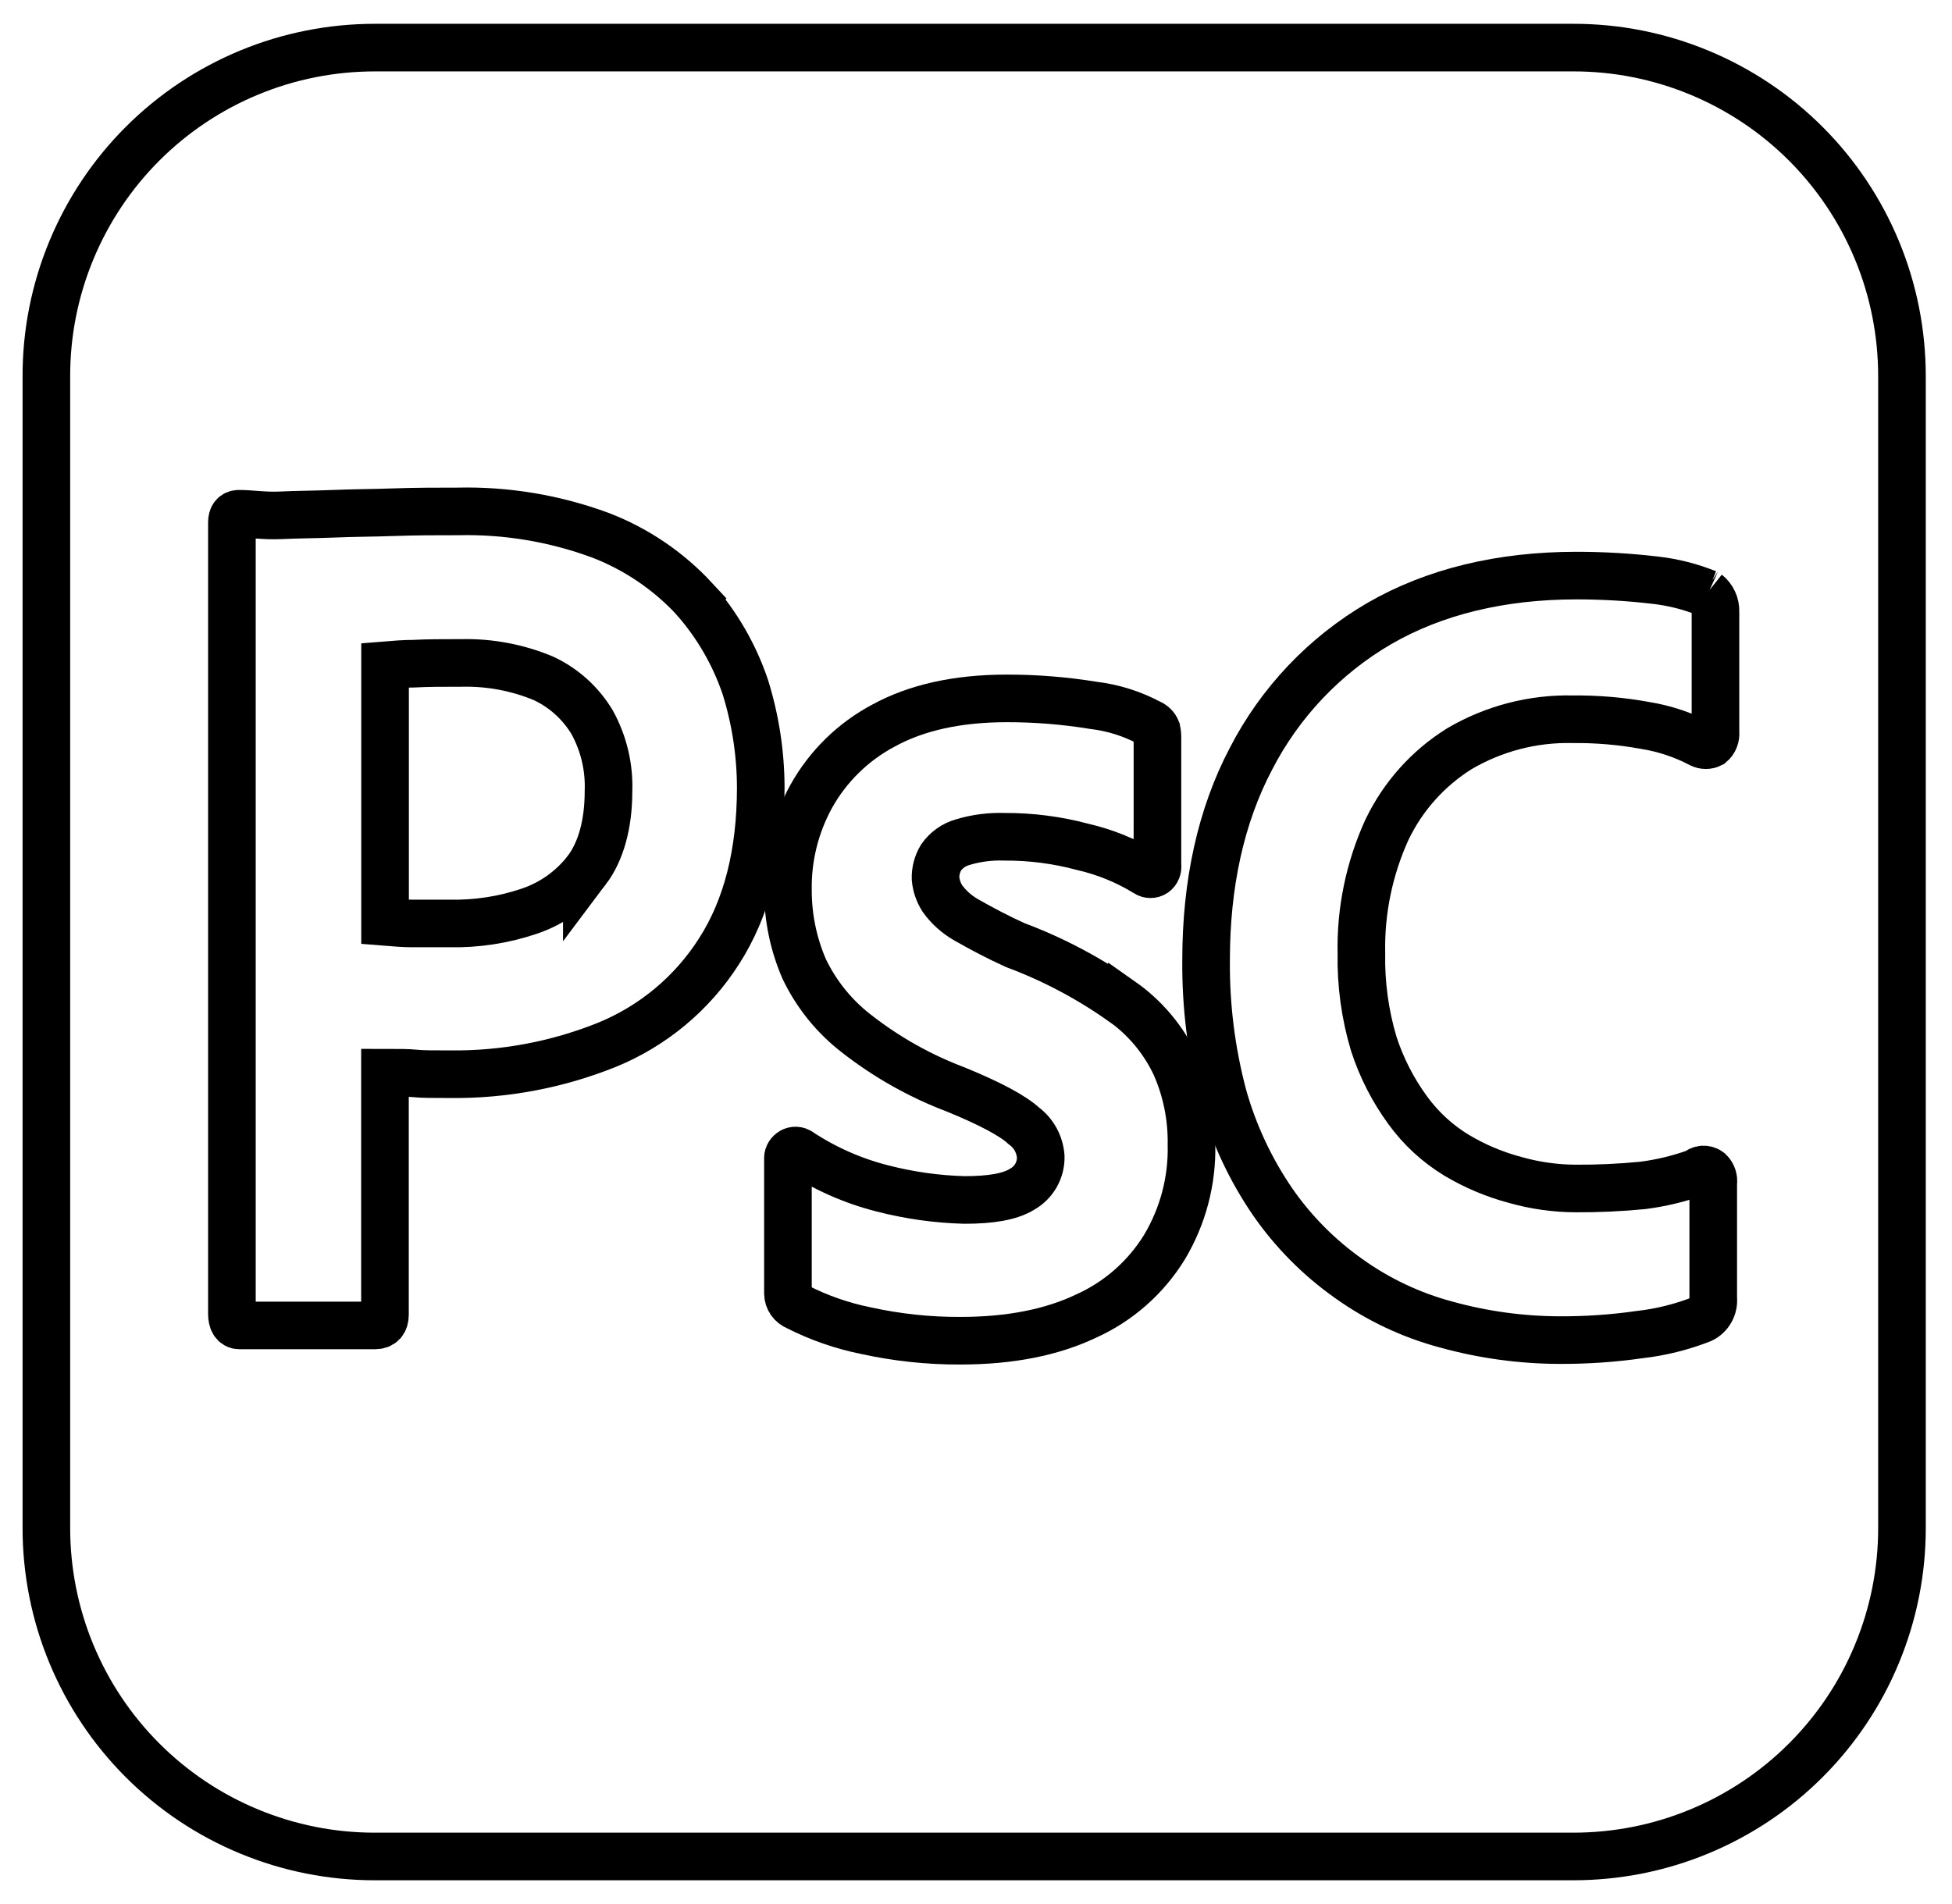
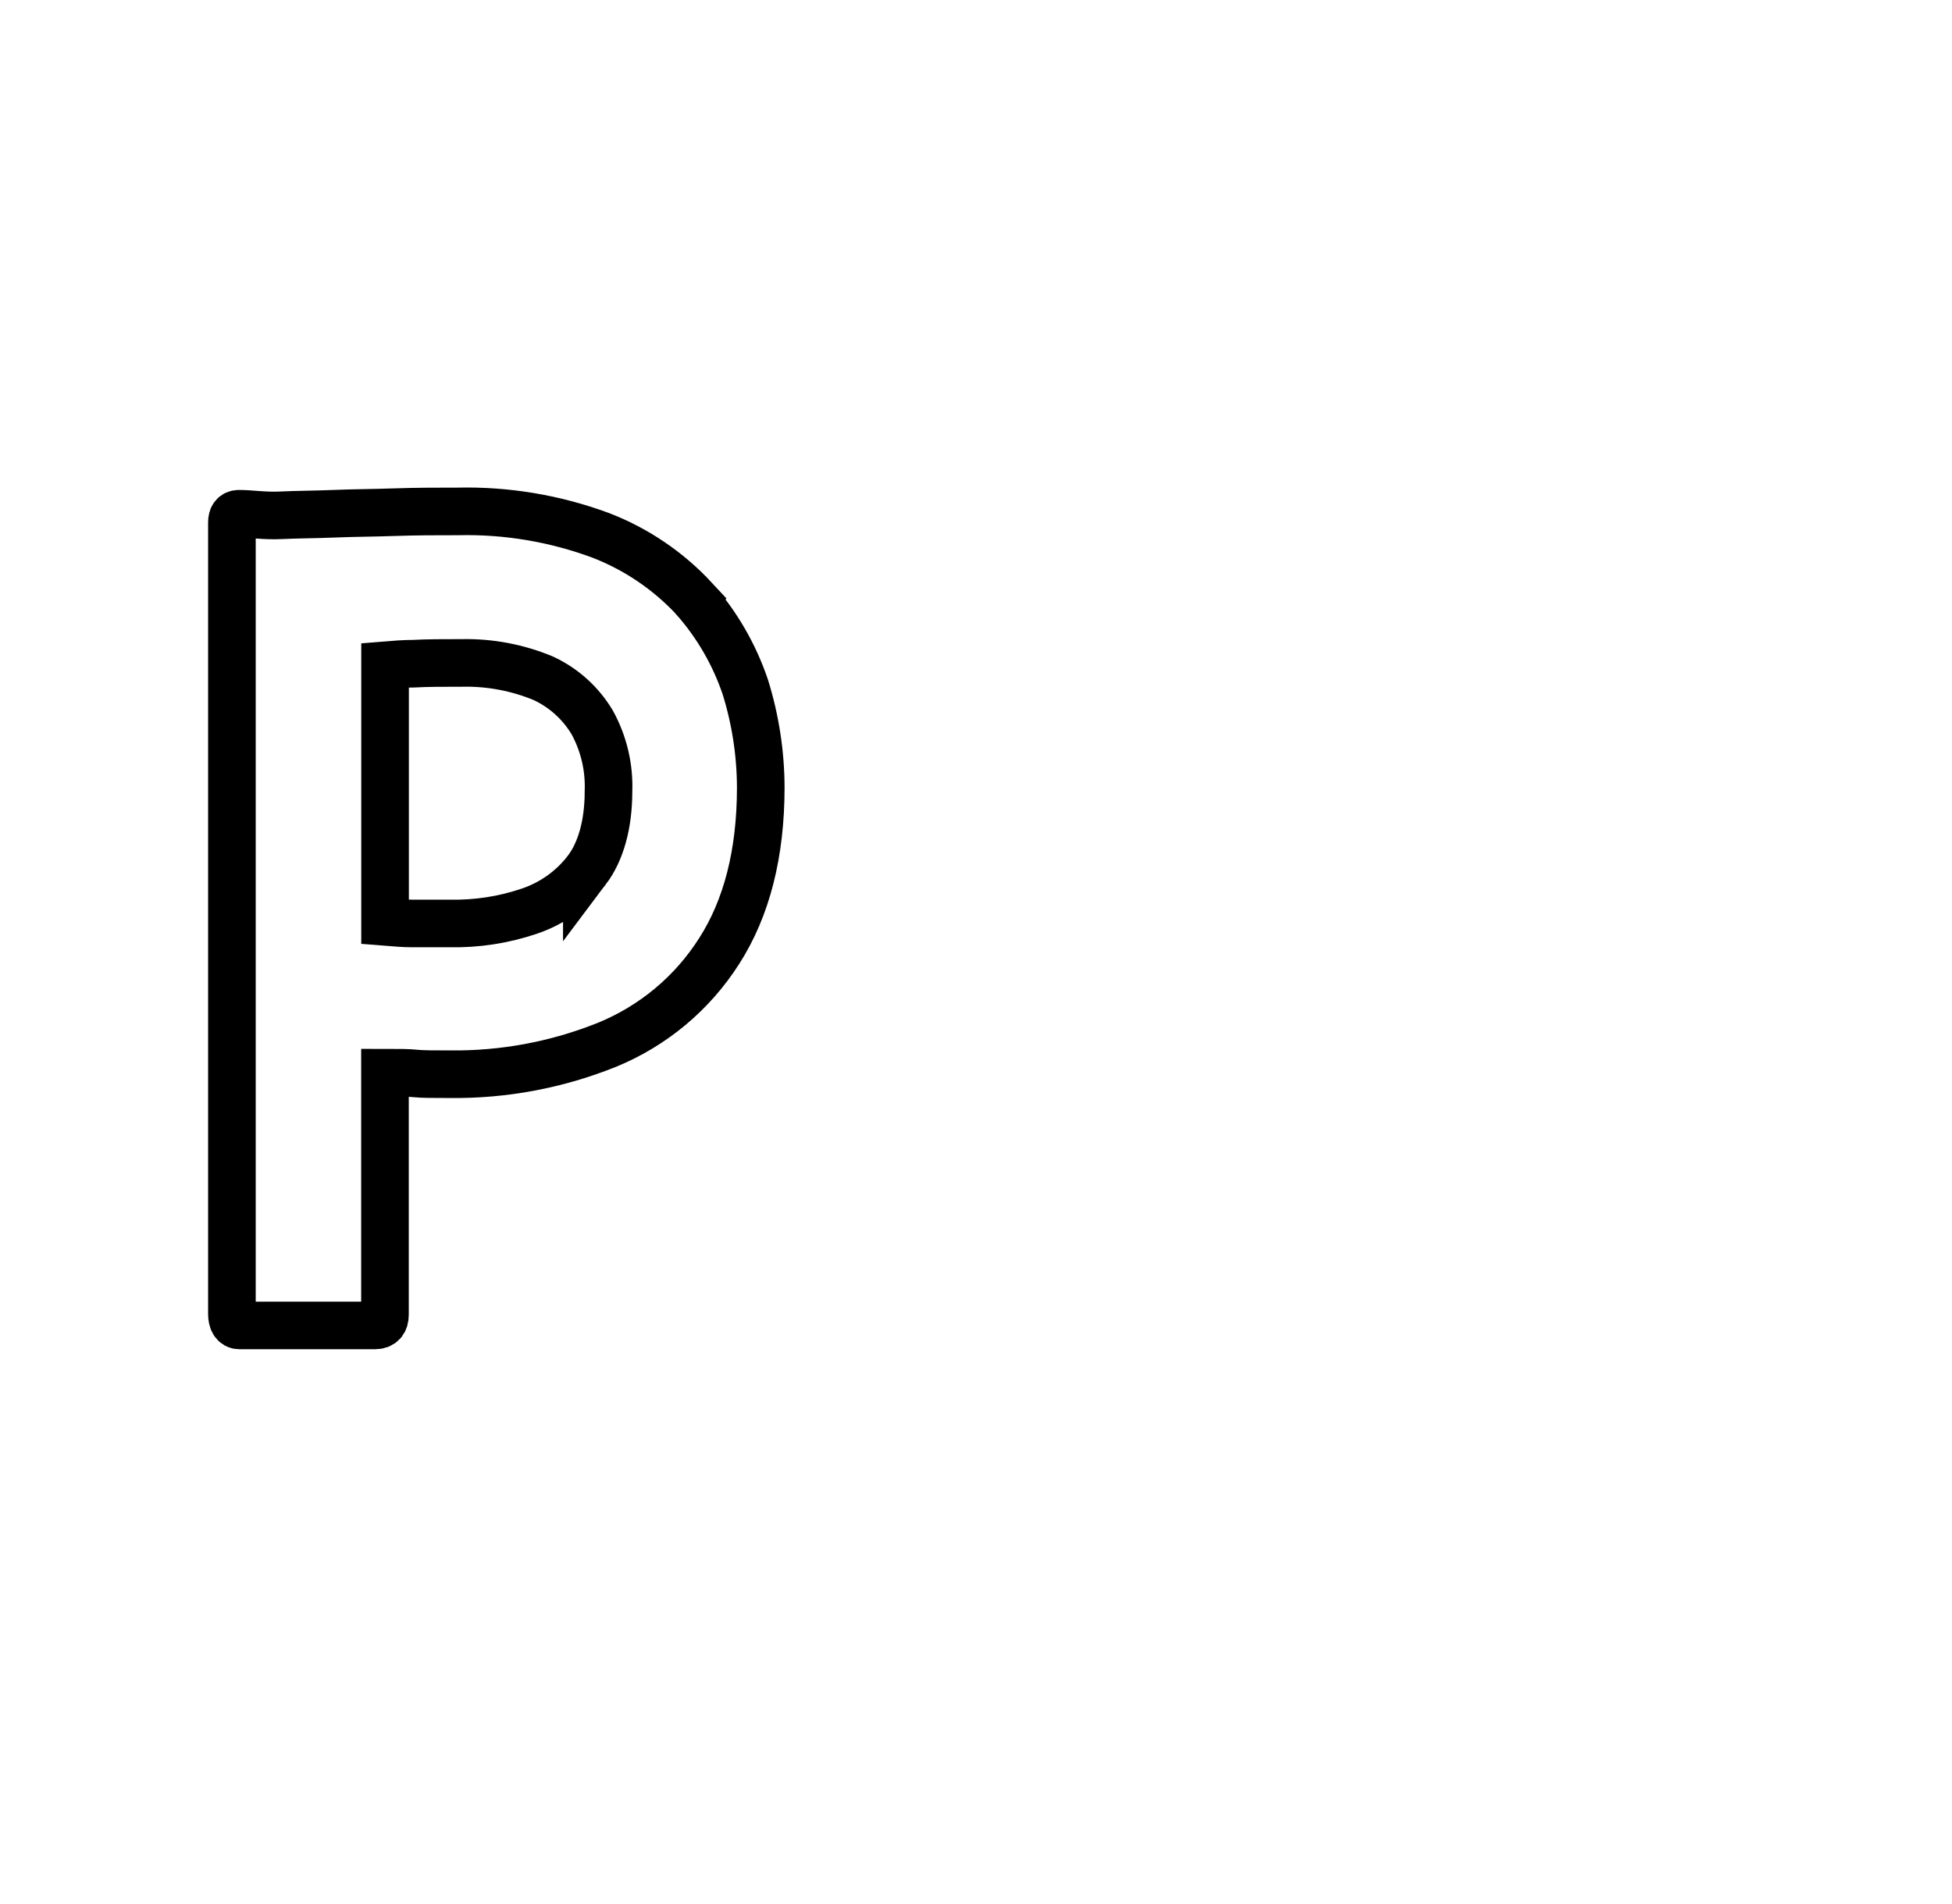
<svg xmlns="http://www.w3.org/2000/svg" fill="none" height="40" viewBox="0 0 41 40" width="41">
  <g stroke="#000">
-     <path d="m7.876 1h25.171c.907-.001 1.804.177 2.642.524s1.599.855 2.24 1.496c.641.641 1.149 1.402 1.496 2.24s.524 1.736.524 2.642v24.197c.001.906-.177 1.804-.524 2.642-.346.838-.855 1.599-1.496 2.24-.641.641-1.402 1.149-2.24 1.496-.838.347-1.736.524-2.642.524h-25.171c-.907.001-1.804-.177-2.642-.524-.838-.346-1.599-.855-2.24-1.496-.641-.641-1.149-1.402-1.496-2.24-.347-.838-.524-1.736-.524-2.642v-24.197c-.001-.907.177-1.804.524-2.642s.855-1.599 1.496-2.24c.641-.641 1.402-1.149 2.24-1.496s1.736-.524 2.642-.524z" />
    <path d="m14.583 12.579c-.545-.587-1.217-1.043-1.965-1.332-.961-.356-1.98-.527-3.004-.503-.438 0-.877 0-1.332.016-.455.016-.877.016-1.267.033-.39.016-.779.016-1.121.033-.341.016-.617-.033-.877-.033-.097 0-.146.065-.146.179v16.629c0 .146.049.244.162.244h2.842c.146 0 .211-.081.211-.227v-5.083c.276 0 .487 0 .633.016.146.016.39.016.731.016 1.129.014 2.249-.196 3.297-.617.969-.396 1.792-1.082 2.355-1.965.585-.909.877-2.062.877-3.443-.002-.716-.112-1.428-.325-2.111-.231-.682-.595-1.311-1.072-1.851zm-2.257 5.7c-.307.4-.725.699-1.202.861-.543.185-1.115.273-1.689.26h-.779c-.179 0-.357-.016-.568-.033v-5.391c.195-.016.406-.033.601-.033.292-.016.617-.016 1.007-.016.59-.013 1.177.097 1.721.325.426.199.782.522 1.023.926.242.442.36.942.341 1.445 0 .698-.162 1.267-.455 1.656z" />
-     <path d="m23.563 21.039c-.693-.49-1.446-.888-2.241-1.185-.357-.162-.698-.341-1.039-.536-.191-.111-.357-.26-.487-.439-.082-.127-.132-.272-.146-.422-.004-.154.035-.306.114-.439.109-.158.27-.273.455-.325.284-.086.58-.124.877-.114.554-.003 1.105.068 1.64.211.476.109.932.295 1.348.552.024.016.052.024.081.024.029 0 .057-.008.081-.024.025-.018.045-.043.056-.072s.015-.06.009-.091v-2.647c.003-.065-.003-.131-.016-.195-.013-.033-.033-.063-.058-.088-.025-.025-.055-.045-.088-.058-.369-.197-.771-.324-1.185-.373-.601-.098-1.21-.147-1.819-.146-1.039 0-1.9.195-2.582.568-.643.34-1.173.859-1.526 1.494-.33.602-.498 1.279-.487 1.965-.001.57.115 1.134.341 1.656.256.535.634 1.003 1.104 1.364.63.492 1.331.886 2.079 1.169.715.292 1.202.552 1.429.763.103.076.189.173.25.285s.098.236.107.364c.003.138-.032.275-.1.395-.069.12-.169.219-.289.287-.26.162-.666.227-1.218.227-.581-.016-1.159-.098-1.721-.243-.625-.159-1.218-.422-1.754-.779-.026-.013-.055-.019-.084-.016-.029.003-.056.014-.079.032-.022.017-.04.039-.052.065s-.016.054-.013.082v2.826c.001.06.02.119.055.168.035.049.084.087.14.108.457.233.943.402 1.445.503.651.143 1.315.214 1.981.211 1.056 0 1.933-.179 2.647-.52.679-.307 1.25-.811 1.64-1.445.39-.652.587-1.401.568-2.16.009-.576-.107-1.147-.341-1.673-.252-.533-.638-.992-1.121-1.332z" />
-     <path d="m35.856 12.465c-.348-.141-.715-.234-1.088-.276-.55-.065-1.103-.097-1.656-.097-1.591 0-2.988.341-4.141 1.007-1.151.671-2.086 1.657-2.696 2.842-.633 1.202-.942 2.631-.942 4.222-.01.965.11 1.926.357 2.858.222.793.574 1.545 1.039 2.225.433.625.971 1.169 1.591 1.608.623.447 1.322.777 2.062.974.772.213 1.57.323 2.371.325.56.003 1.119-.035 1.673-.114.451-.05.893-.16 1.315-.325.081-.039.147-.102.191-.181.044-.079.062-.168.053-.258v-2.42c.007-.044.003-.089-.011-.132-.014-.042-.038-.081-.07-.112-.038-.03-.085-.045-.133-.042-.048.003-.093.024-.127.058-.367.134-.749.226-1.137.276-.469.046-.941.068-1.413.065-.428-.002-.854-.062-1.267-.179-.433-.115-.849-.29-1.234-.52-.4-.243-.748-.563-1.023-.942-.311-.424-.552-.896-.715-1.397-.184-.616-.272-1.257-.26-1.9-.019-.895.165-1.783.536-2.598.336-.702.865-1.294 1.526-1.705.718-.421 1.539-.635 2.371-.617.512-.005 1.023.038 1.526.13.408.066.803.197 1.169.39.033.016.069.025.106.025s.073-.008.106-.025c.035-.029.062-.067.079-.11.017-.043.023-.088.018-.134v-2.533c.003-.074-.011-.149-.042-.216-.031-.068-.078-.127-.136-.173z" />
  </g>
</svg>